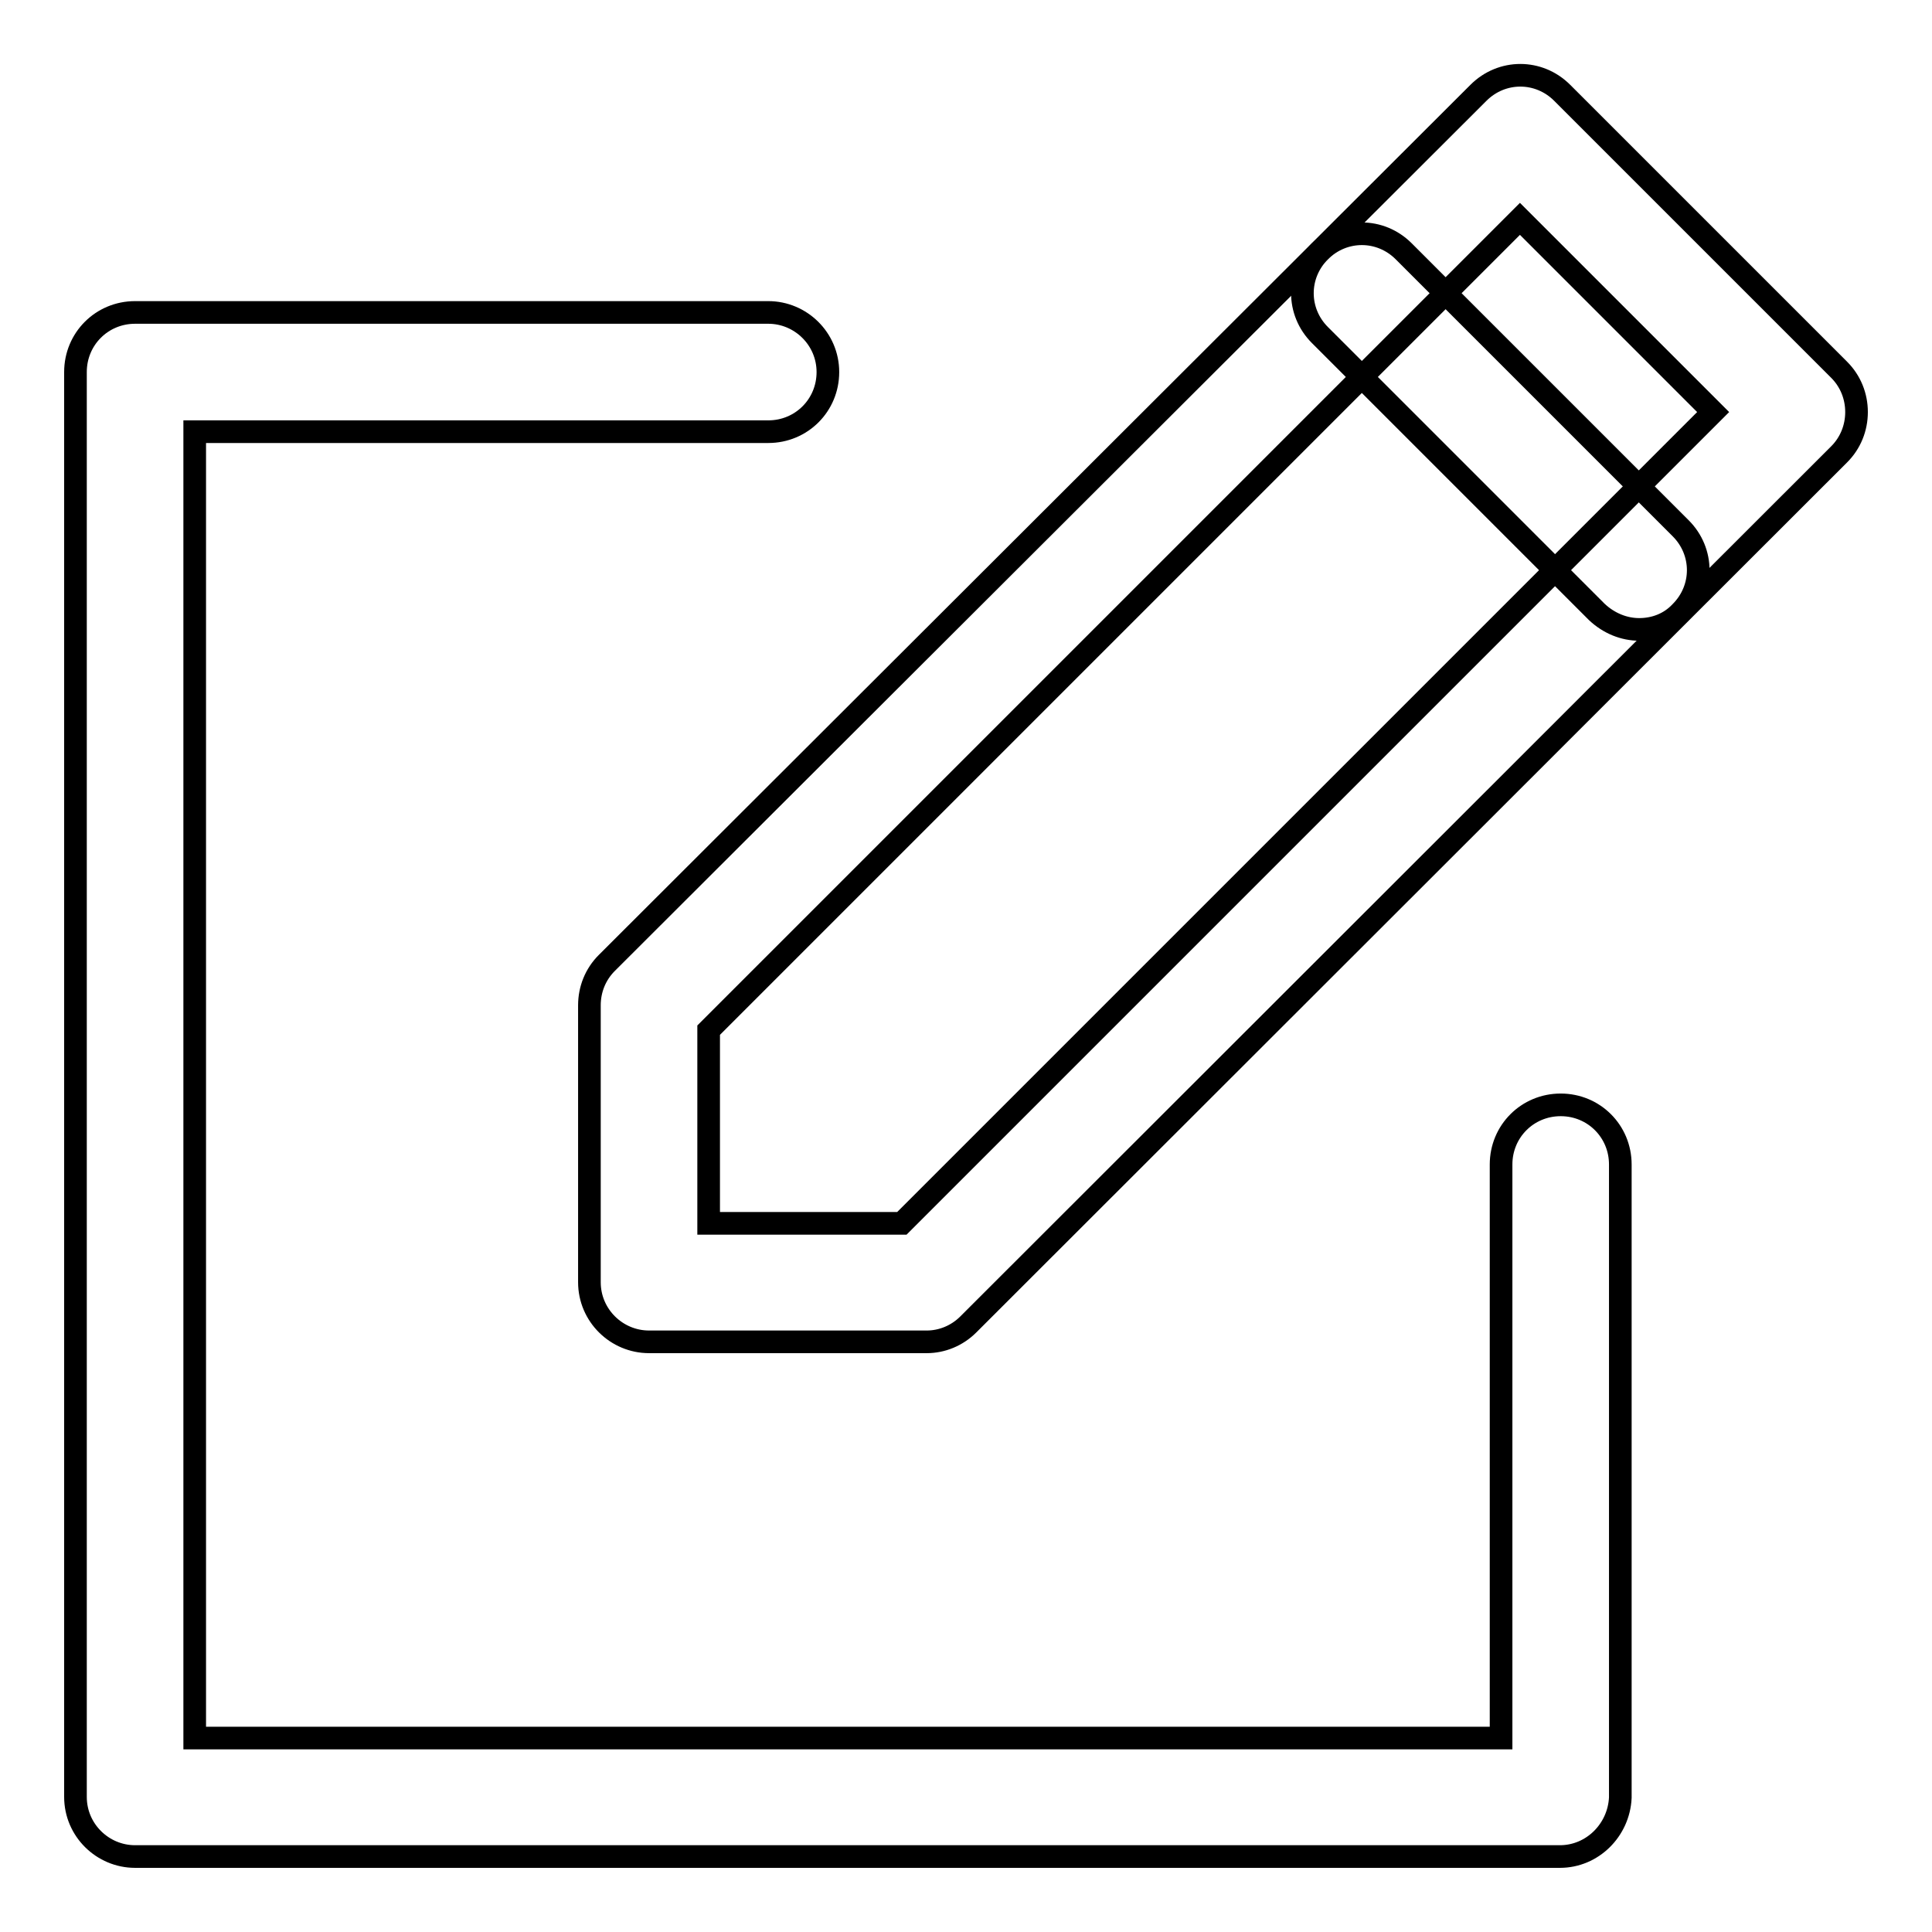
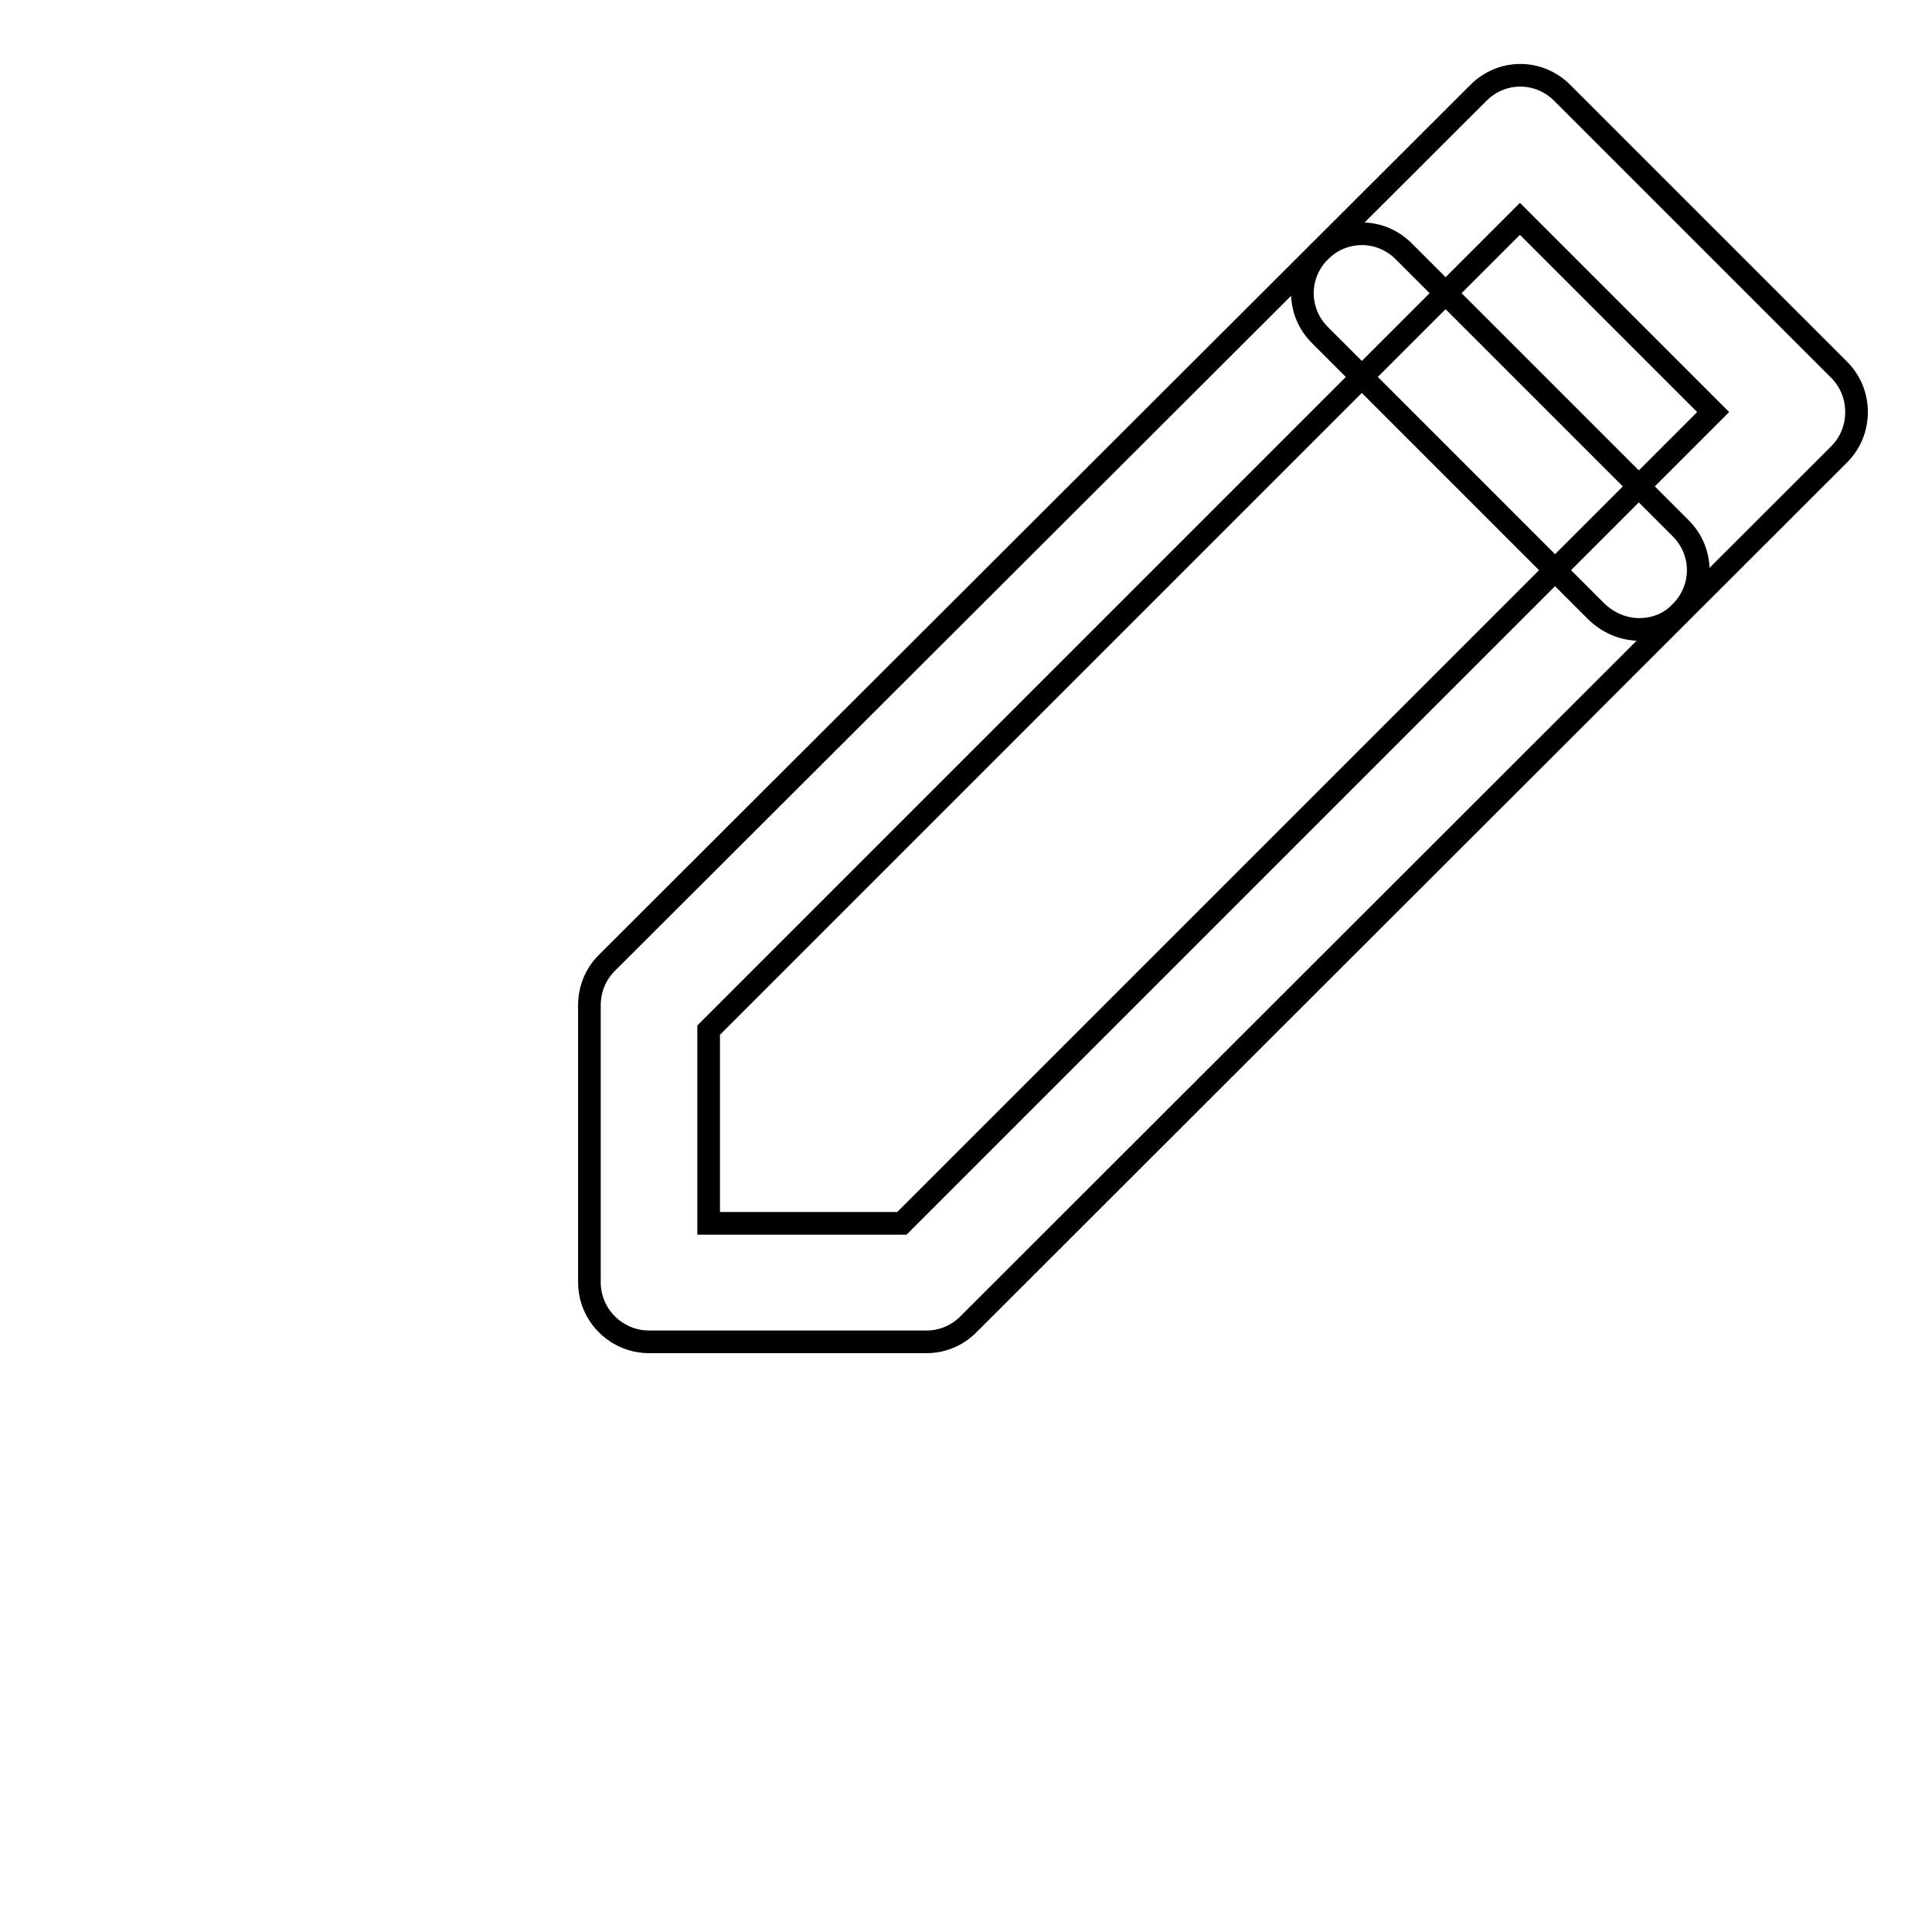
<svg xmlns="http://www.w3.org/2000/svg" version="1.1" x="0px" y="0px" viewBox="0 0 256 256" enable-background="new 0 0 256 256" xml:space="preserve">
  <g>
    <g>
      <path stroke-width="3" fill-opacity="0" stroke="#000000" d="M122.8,177.8H86c-4.3,0-7.9-3.5-7.9-7.9v-36.7c0-2.1,0.8-4.1,2.3-5.6L195.9,12.3c3.1-3.1,8-3.1,11.1,0L243.7,49c1.5,1.5,2.3,3.5,2.3,5.6s-0.8,4.1-2.3,5.6L128.3,175.5C126.8,177,124.8,177.8,122.8,177.8z M93.9,162.1h25.6L227,54.6L201.4,29L93.9,136.5V162.1z" />
-       <path stroke-width="3" fill-opacity="0" stroke="#000000" d="M206.7,246H17.9c-4.3,0-7.9-3.5-7.9-7.9V49.3c0-4.4,3.5-7.9,7.9-7.9h83.9c4.3,0,7.9,3.5,7.9,7.9c0,4.4-3.5,7.9-7.9,7.9h-76v173.1h173.1v-76c0-4.4,3.5-7.9,7.9-7.9c4.4,0,7.9,3.5,7.9,7.9v83.9C214.5,242.5,211,246,206.7,246z" />
      <path stroke-width="3" fill-opacity="0" stroke="#000000" d="M217.2,83.4c-2,0-4-0.8-5.6-2.3l-36.7-36.7c-3.1-3.1-3.1-8,0-11.1c3.1-3.1,8-3.1,11.1,0L222.7,70c3.1,3.1,3.1,8,0,11.1C221.2,82.7,219.2,83.4,217.2,83.4z" />
    </g>
  </g>
</svg>